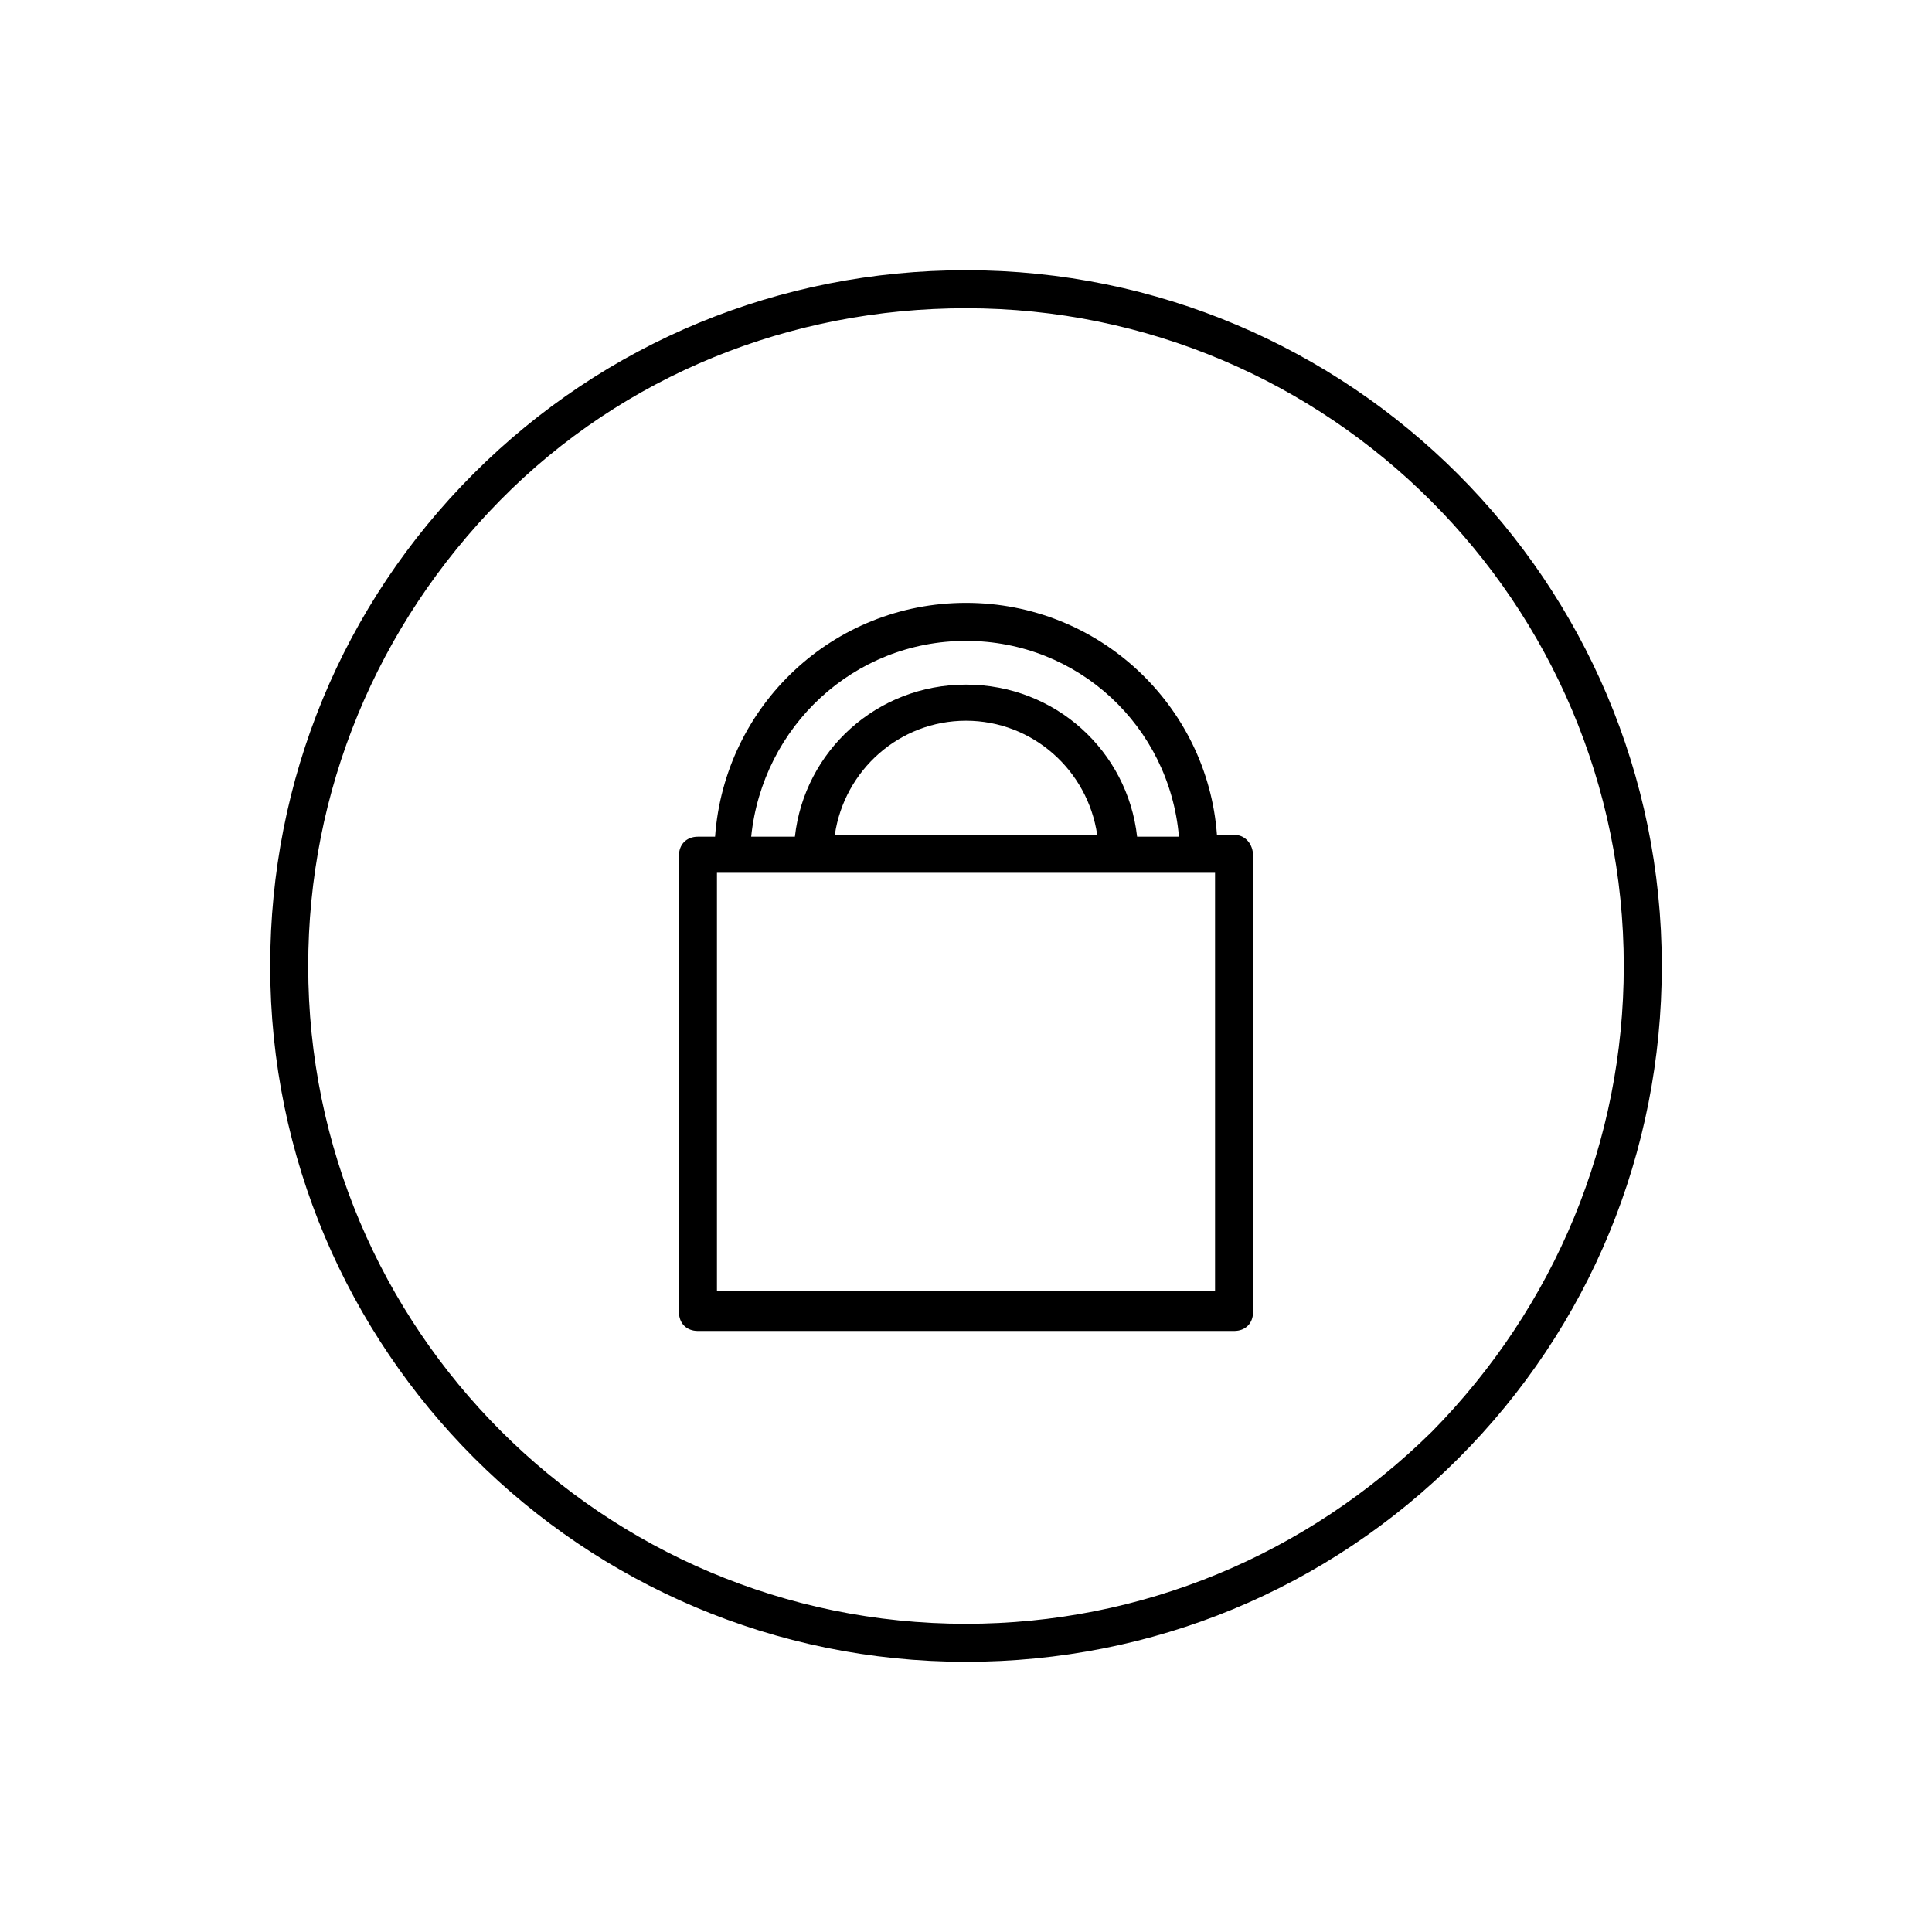
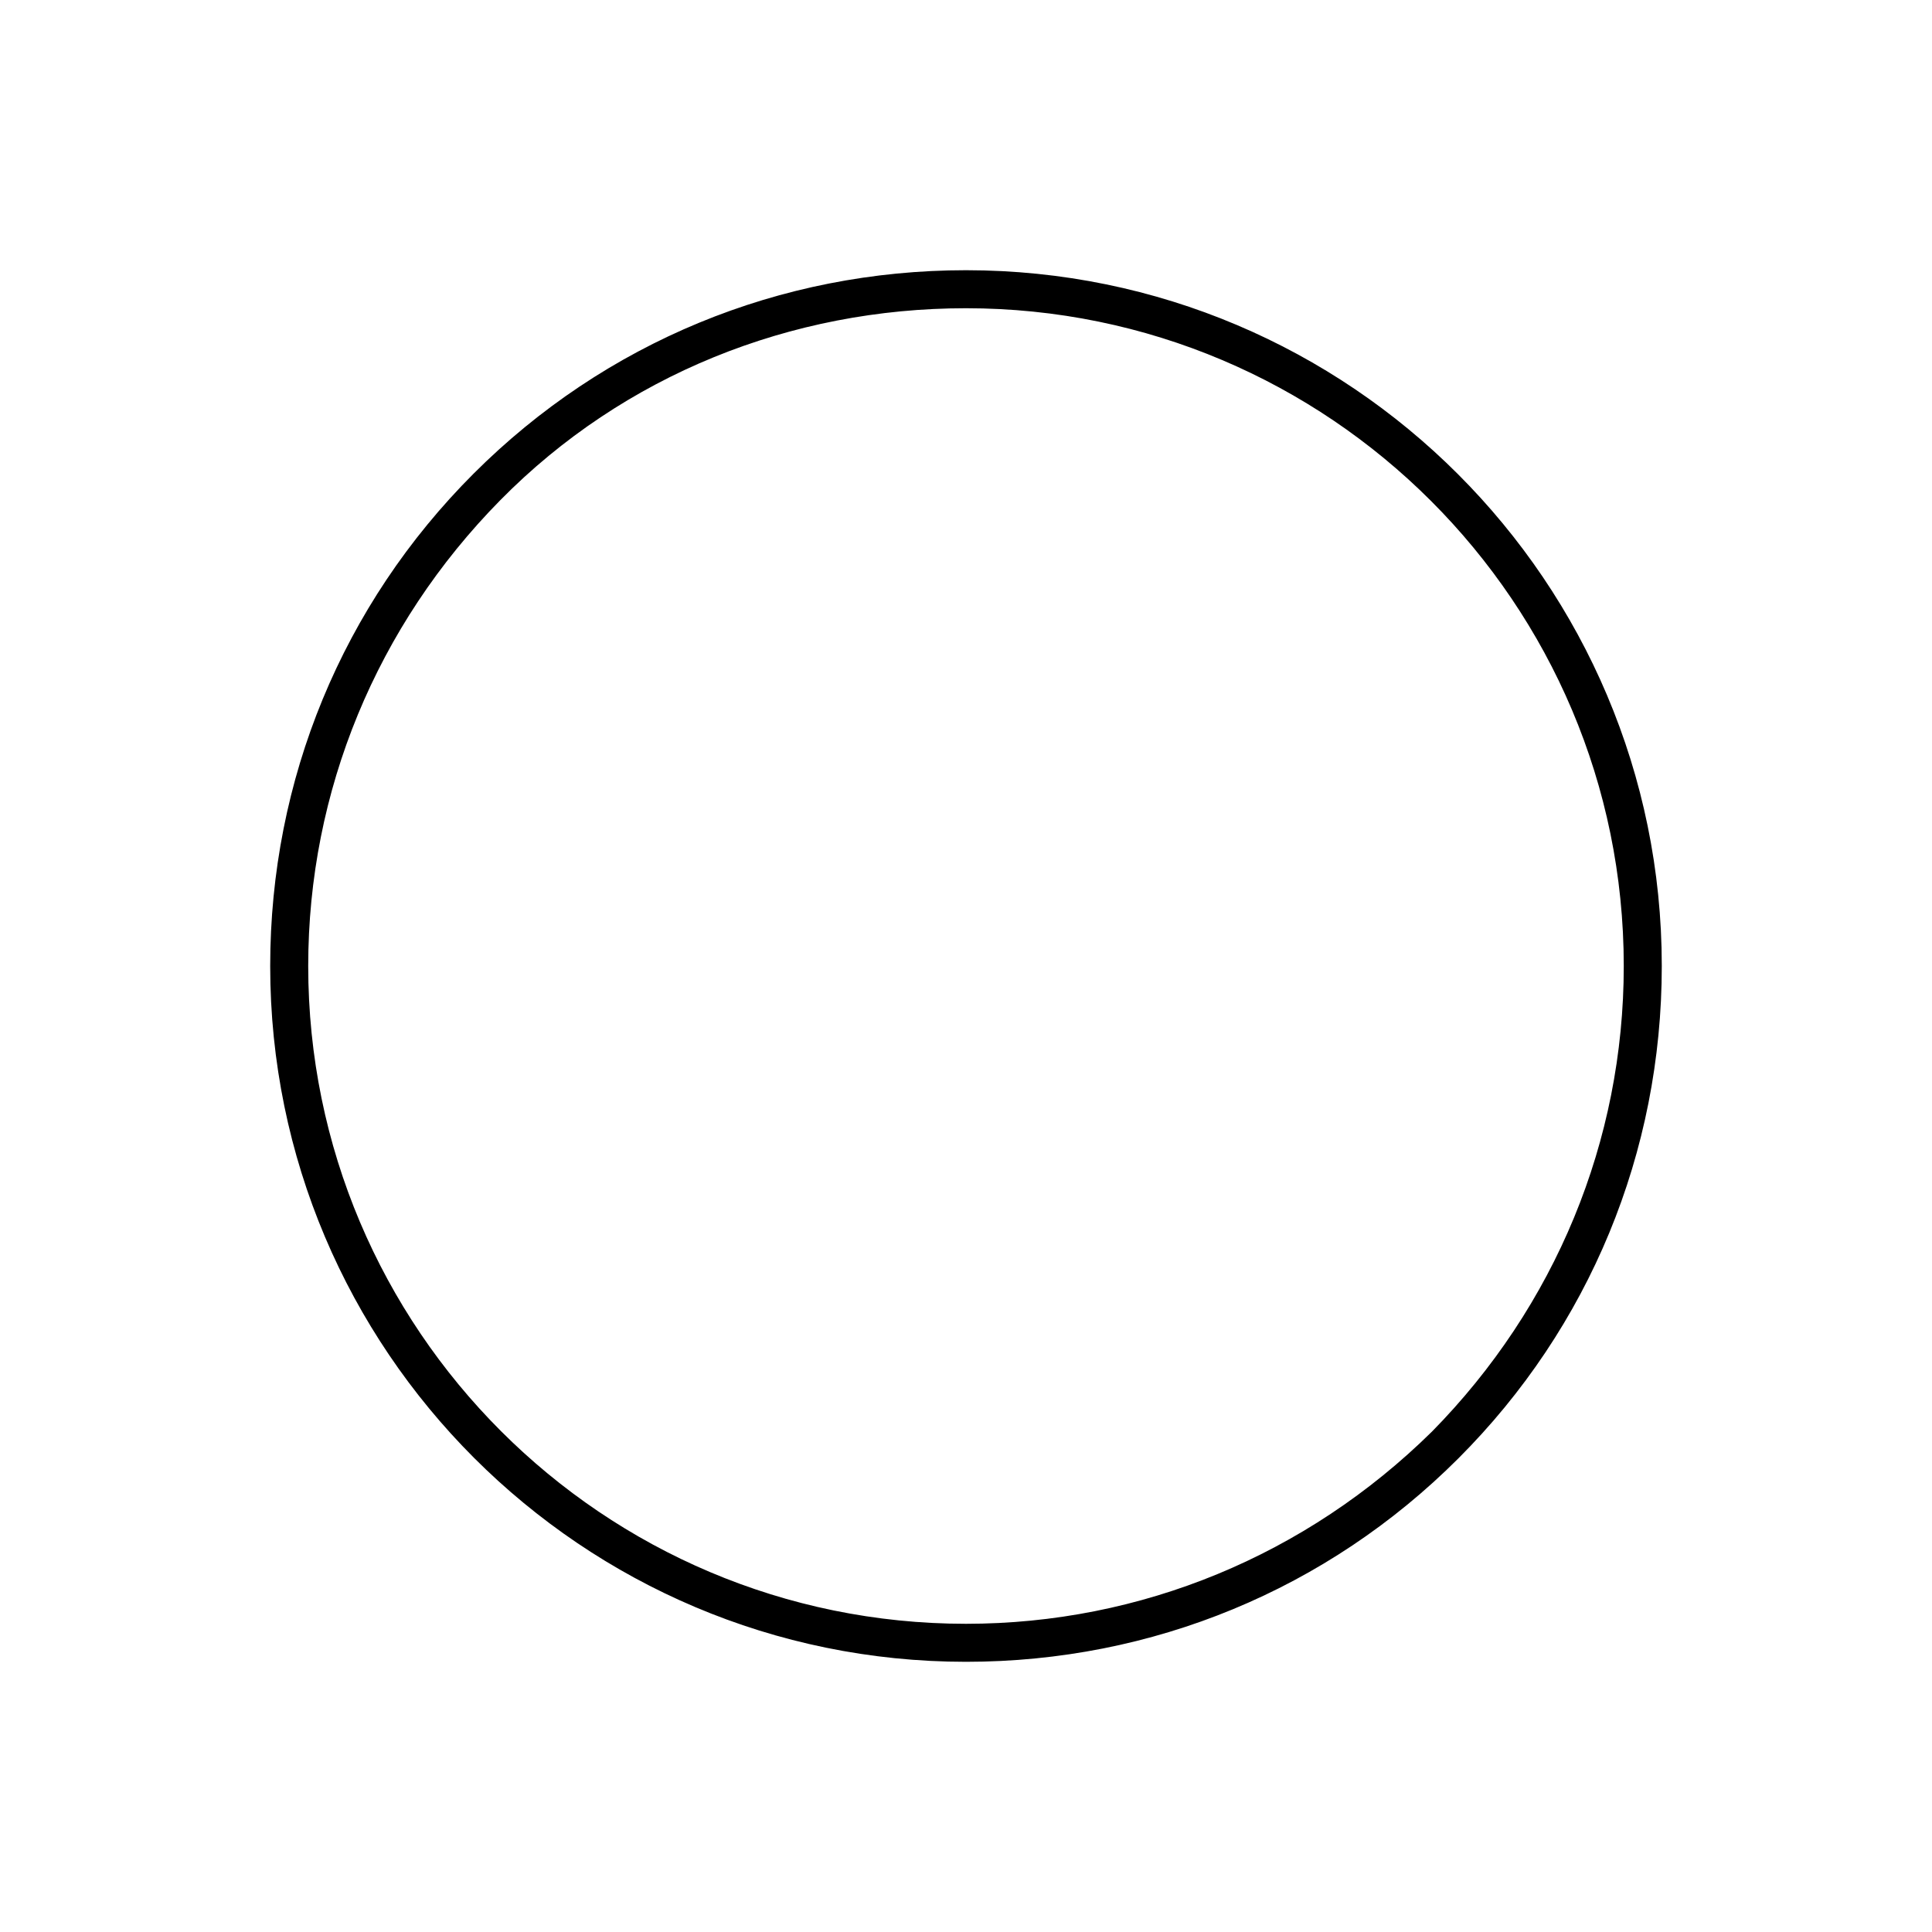
<svg xmlns="http://www.w3.org/2000/svg" fill="#000000" width="800px" height="800px" version="1.1" viewBox="144 144 512 512">
  <g>
    <path d="m400 215.61c-49.375 0-95.723 19.145-130.49 53.906-34.762 34.762-53.906 81.113-53.906 130.49 0 101.77 82.625 184.39 184.39 184.39 49.375 0 95.723-19.145 130.49-53.906 34.758-34.766 53.906-81.117 53.906-130.49 0-101.77-82.625-184.39-184.39-184.39zm123.43 307.83c-33.254 32.746-77.086 50.883-123.43 50.883-96.227 0-174.32-78.09-174.32-174.32 0-46.352 18.137-90.184 50.883-123.43 32.746-33.254 77.082-50.887 123.43-50.887 96.227 0 174.32 78.09 174.32 174.32 0 46.352-18.137 90.184-50.883 123.44z" />
-     <path d="m471.04 365.23h-4.535c-2.519-34.258-31.234-61.465-66.5-61.465s-63.984 27.207-66.504 61.969h-4.535c-3.023 0-5.039 2.016-5.039 5.039v120.91c0 3.023 2.016 5.039 5.039 5.039h142.07c3.023 0 5.039-2.016 5.039-5.039v-120.91c0-3.023-2.016-5.543-5.039-5.543zm-71.035-51.387c29.727 0 53.906 22.672 56.426 51.891h-11.086c-2.519-22.672-21.664-40.305-45.344-40.305-23.68 0-42.824 17.633-45.344 40.305h-11.586c3.023-29.219 27.207-51.891 56.934-51.891zm34.762 51.387h-69.527c2.519-17.129 17.129-30.23 34.762-30.23 17.637 0.004 32.246 13.102 34.766 30.23zm31.234 120.91h-132v-110.84h132z" />
  </g>
</svg>